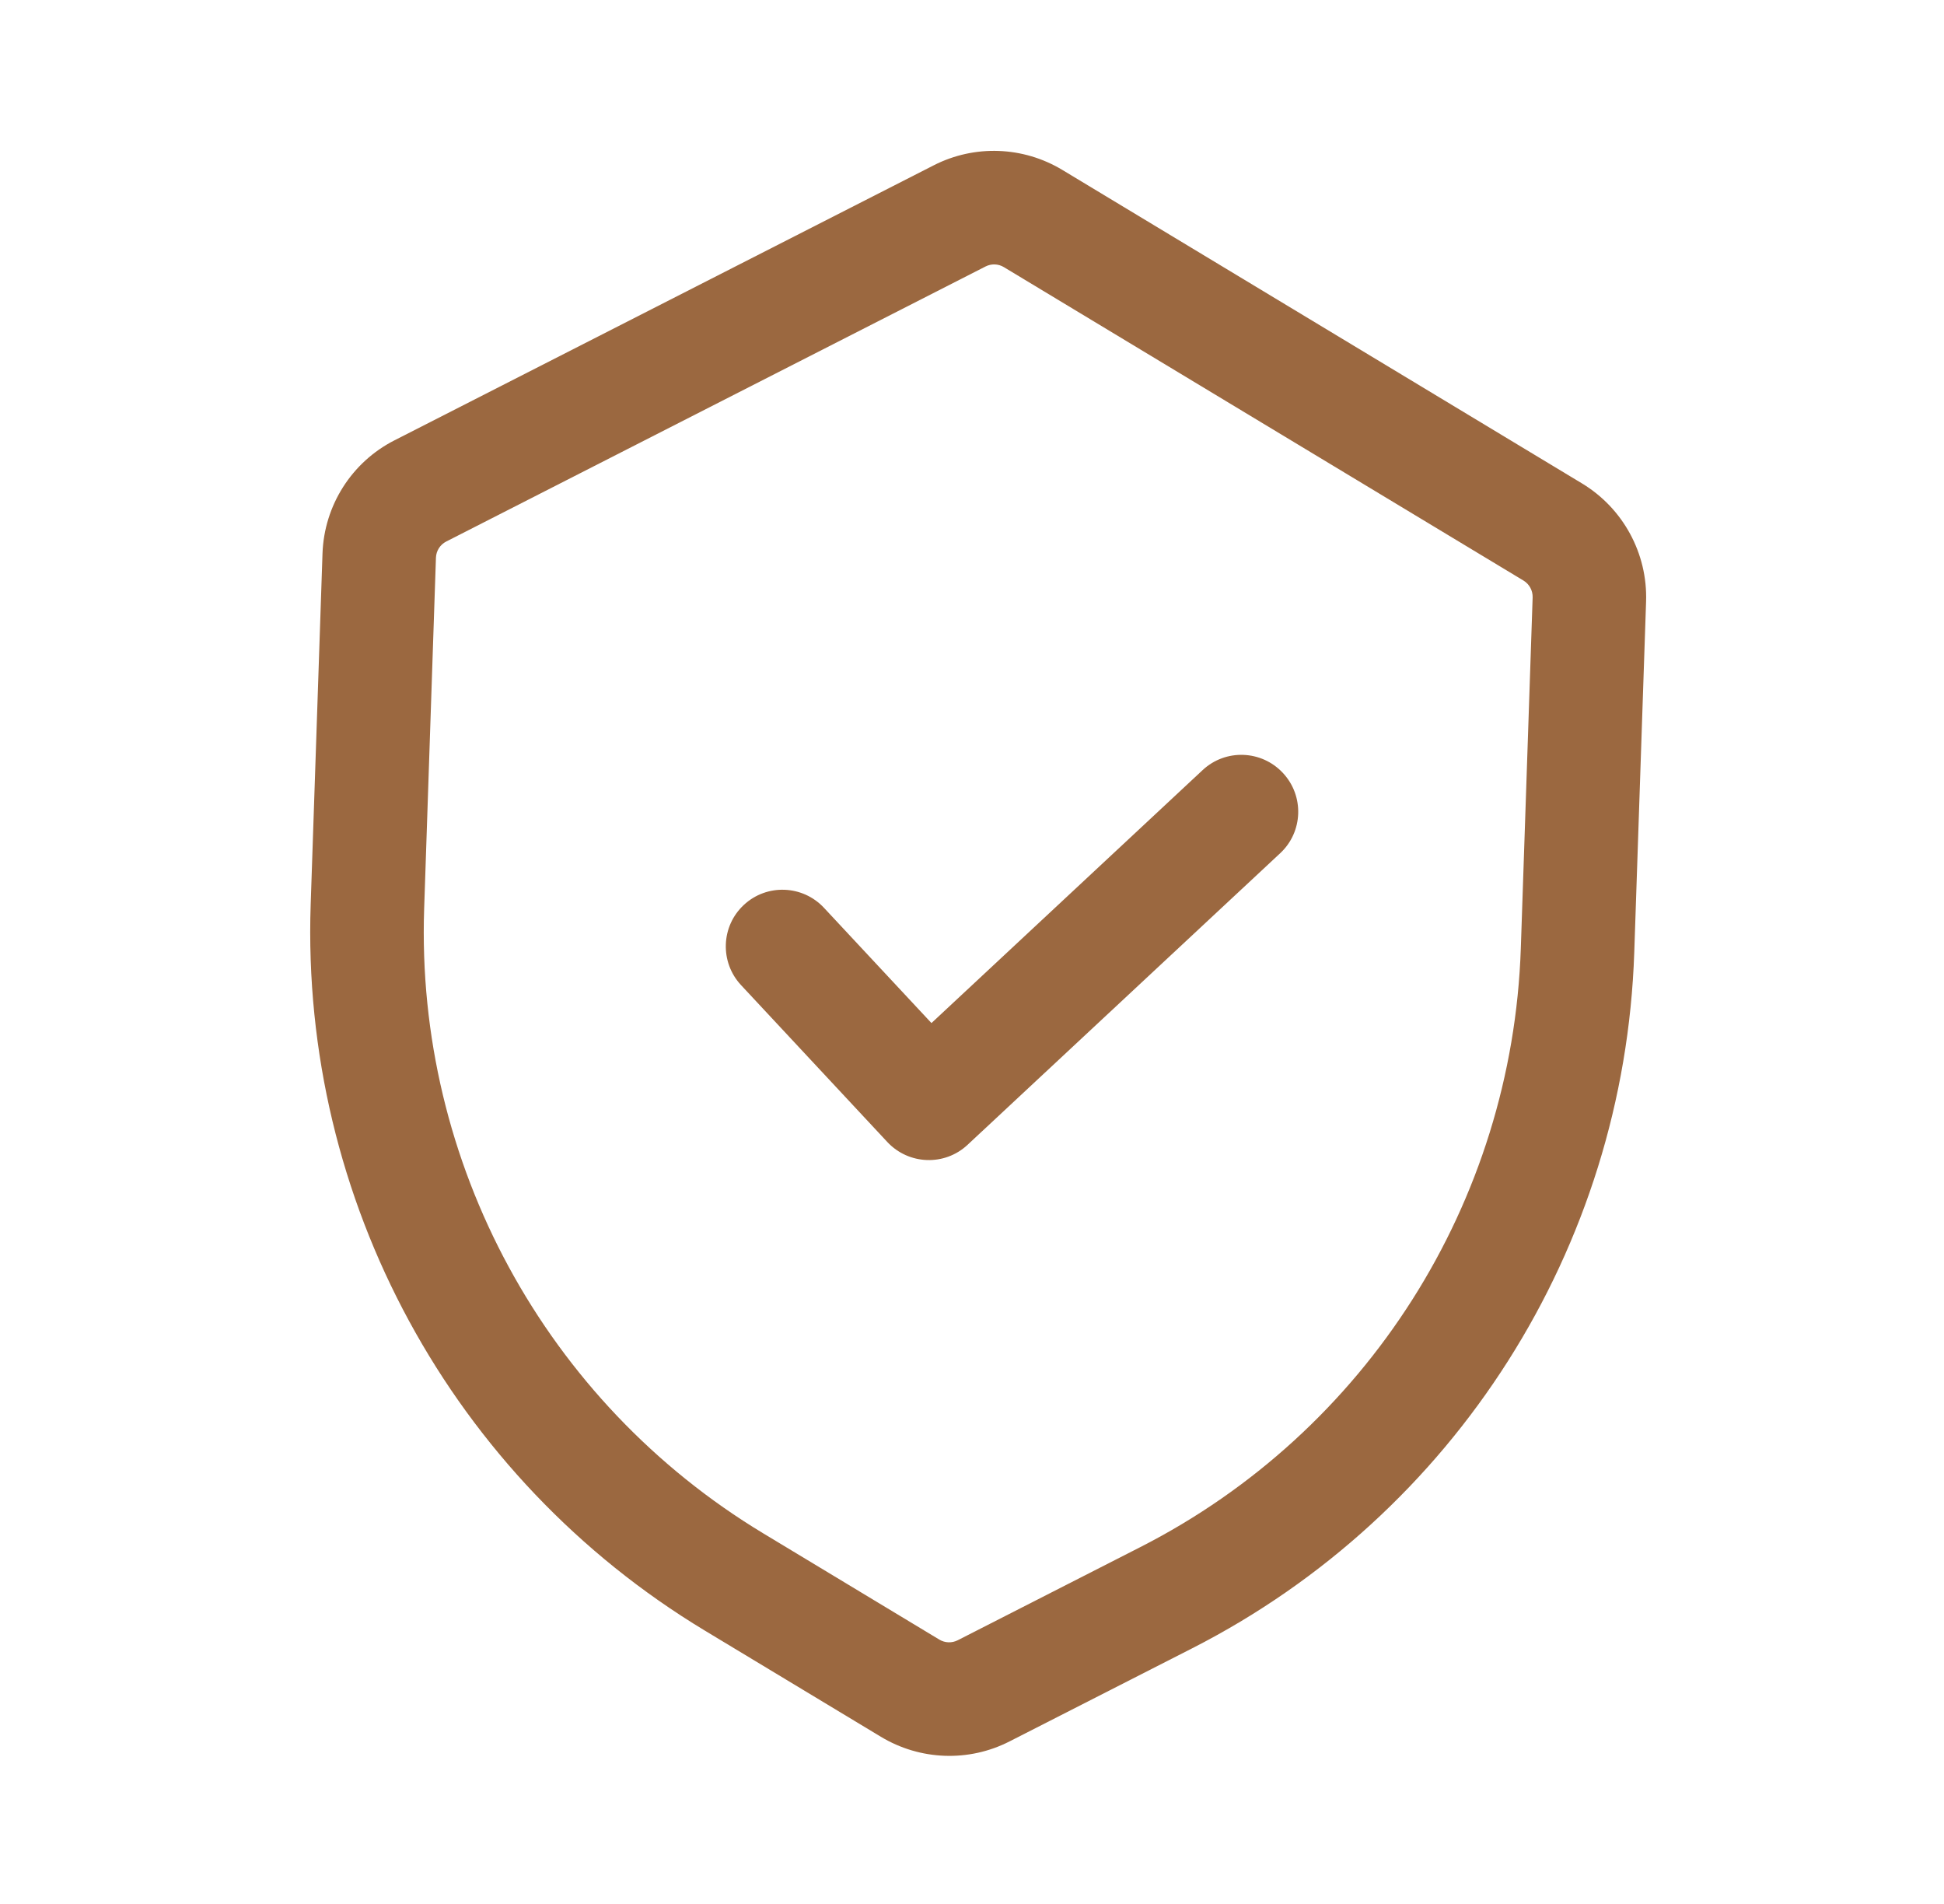
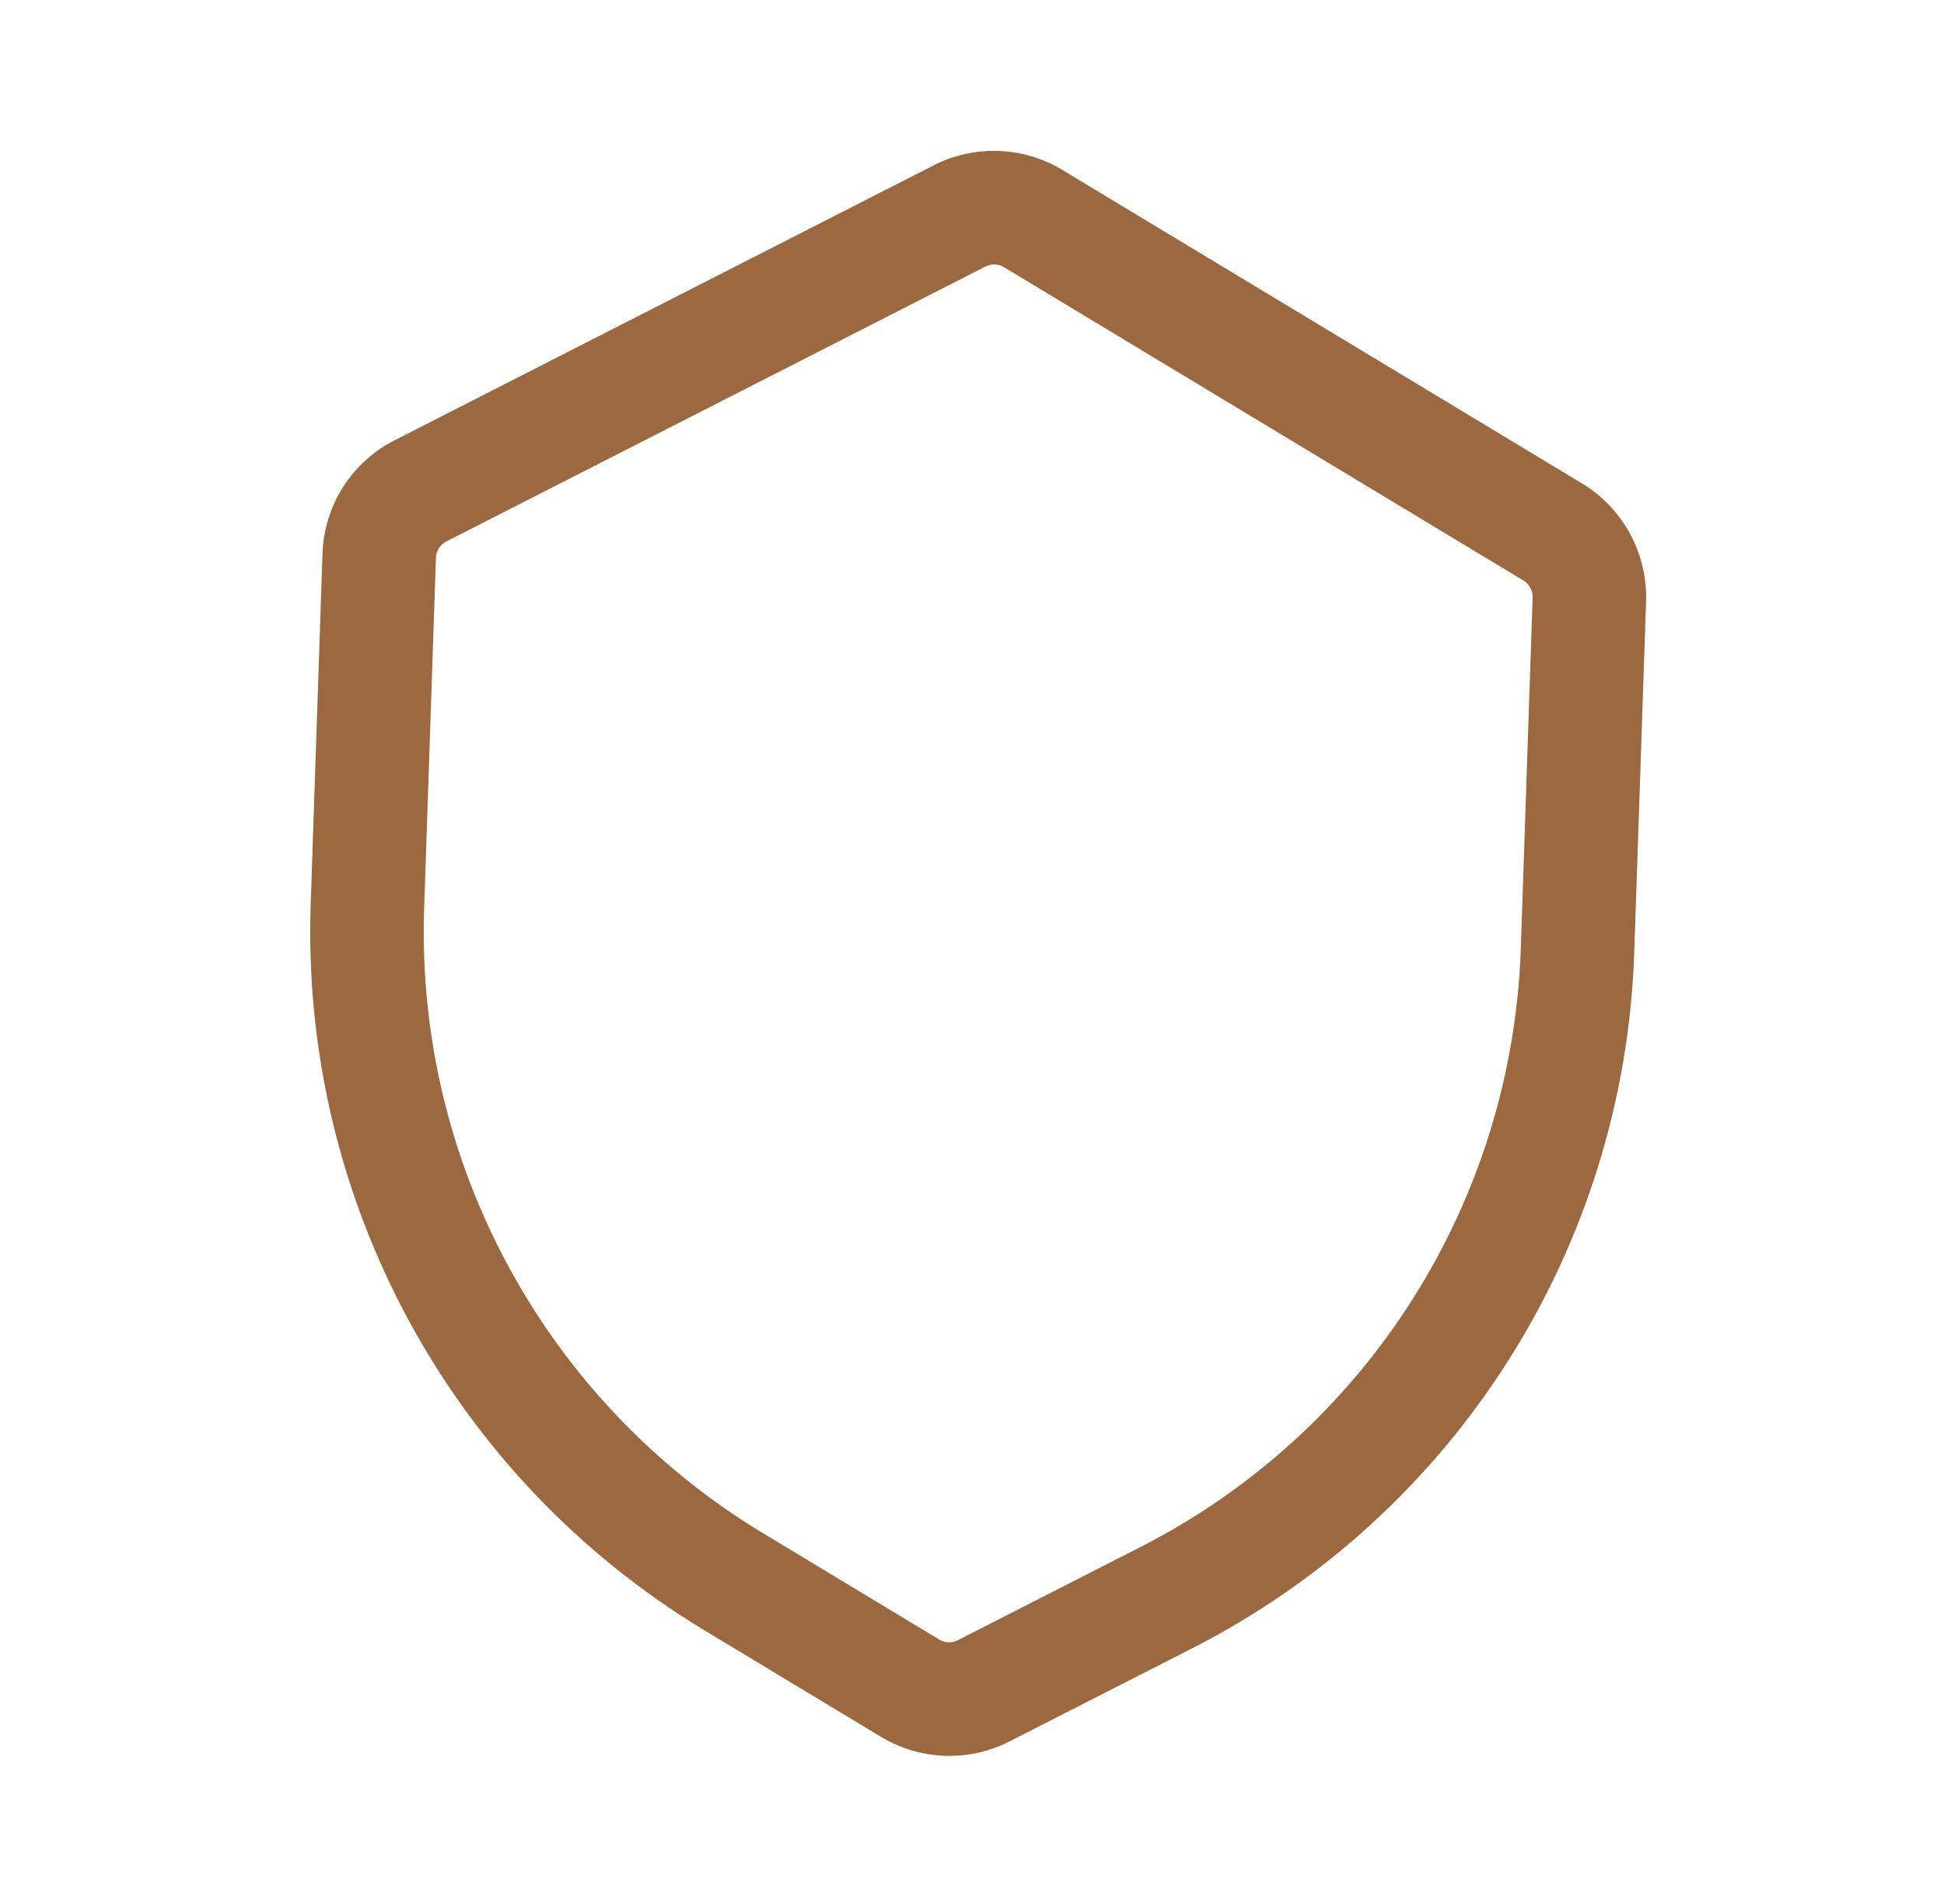
<svg xmlns="http://www.w3.org/2000/svg" width="48" height="47" viewBox="0 0 48 47" fill="none">
  <path fill-rule="evenodd" clip-rule="evenodd" d="M24.788 6.595C24.65 6.511 24.479 6.505 24.335 6.578L11.018 13.368C10.867 13.445 10.77 13.598 10.764 13.767L10.473 22.431C10.261 28.705 13.468 34.609 18.849 37.854L23.194 40.475C23.332 40.558 23.504 40.564 23.647 40.491L28.157 38.191C33.744 35.343 37.34 29.686 37.551 23.412L37.843 14.748C37.848 14.579 37.762 14.419 37.616 14.331L24.788 6.595ZM23.057 4.08C24.062 3.567 25.263 3.611 26.231 4.195L39.059 11.932C40.077 12.546 40.684 13.663 40.644 14.85L40.352 23.513C40.107 30.805 35.928 37.38 29.436 40.69L24.925 42.989C23.92 43.502 22.72 43.458 21.751 42.874L17.406 40.254C11.152 36.482 7.426 29.621 7.671 22.329L7.963 13.666C8.003 12.479 8.683 11.408 9.74 10.87L23.057 4.08Z" fill="#9B6840" />
-   <path fill-rule="evenodd" clip-rule="evenodd" d="M23.889 28.262C23.324 28.789 22.437 28.757 21.908 28.19L18.299 24.32C17.77 23.753 17.8 22.866 18.366 22.339C18.931 21.812 19.818 21.844 20.346 22.411L22.999 25.255L29.696 19.009C30.262 18.482 31.148 18.514 31.677 19.081C32.206 19.648 32.176 20.535 31.61 21.062L23.889 28.262Z" fill="#9B6840" />
</svg>